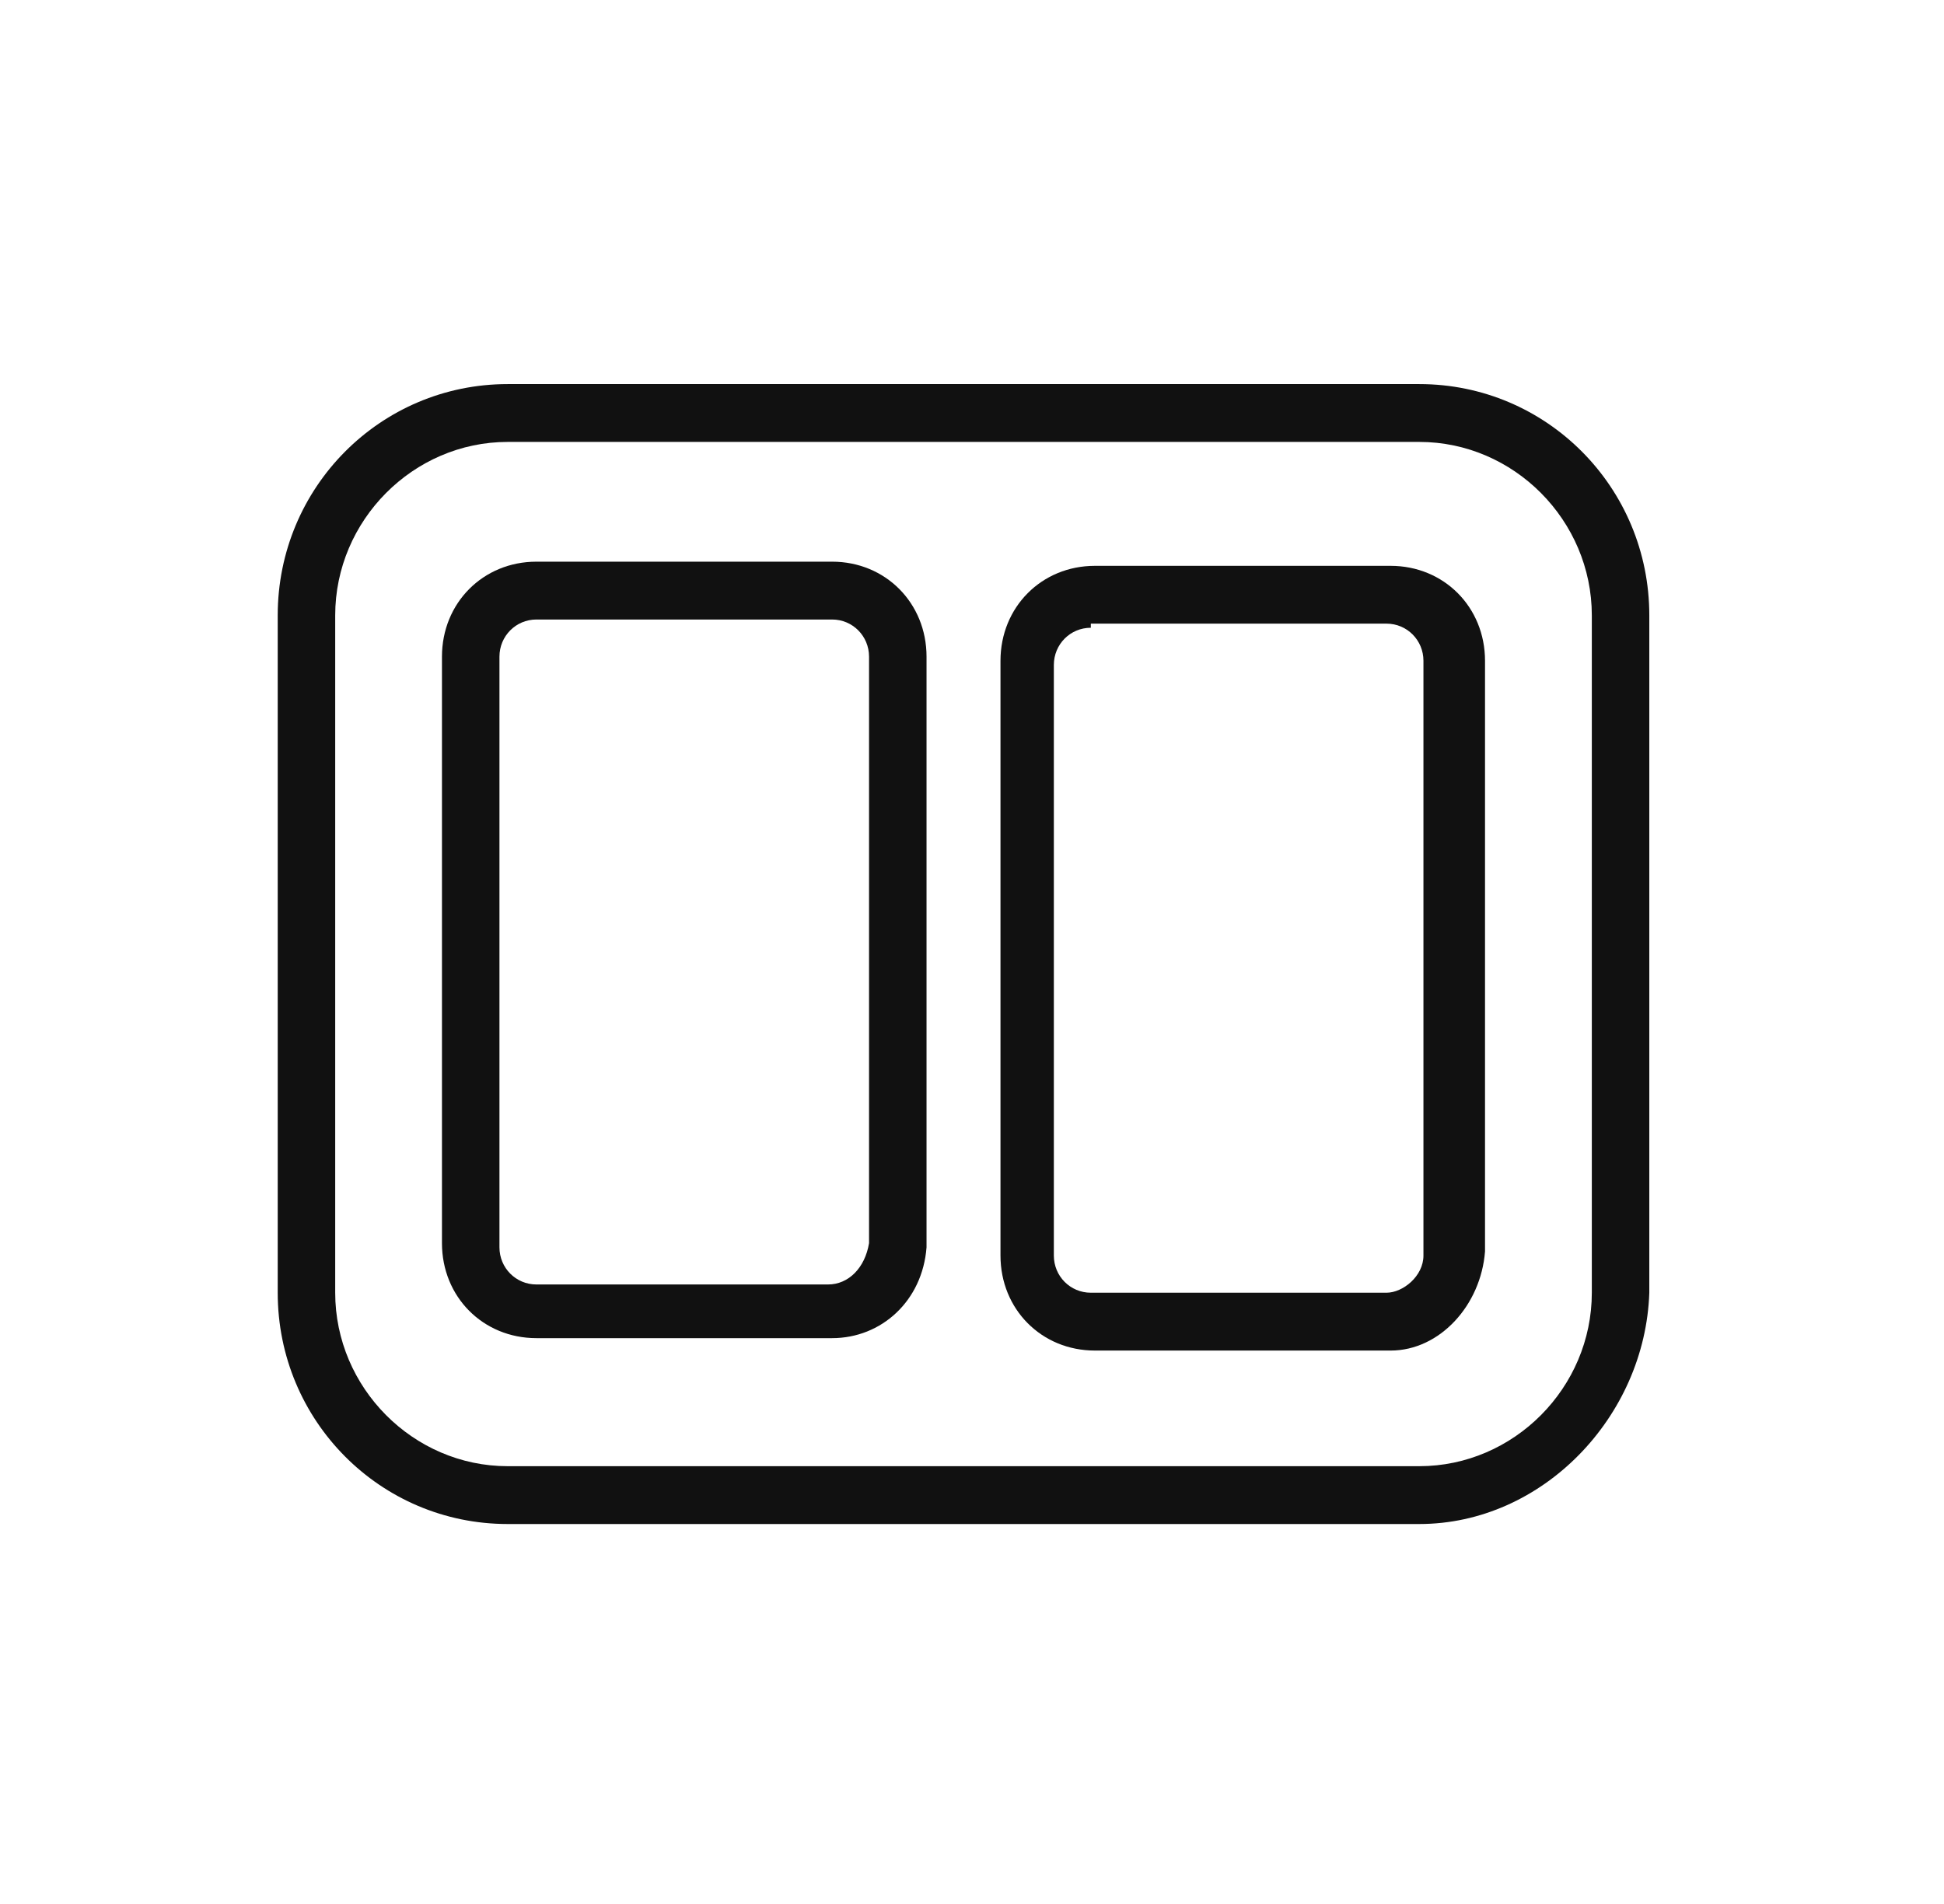
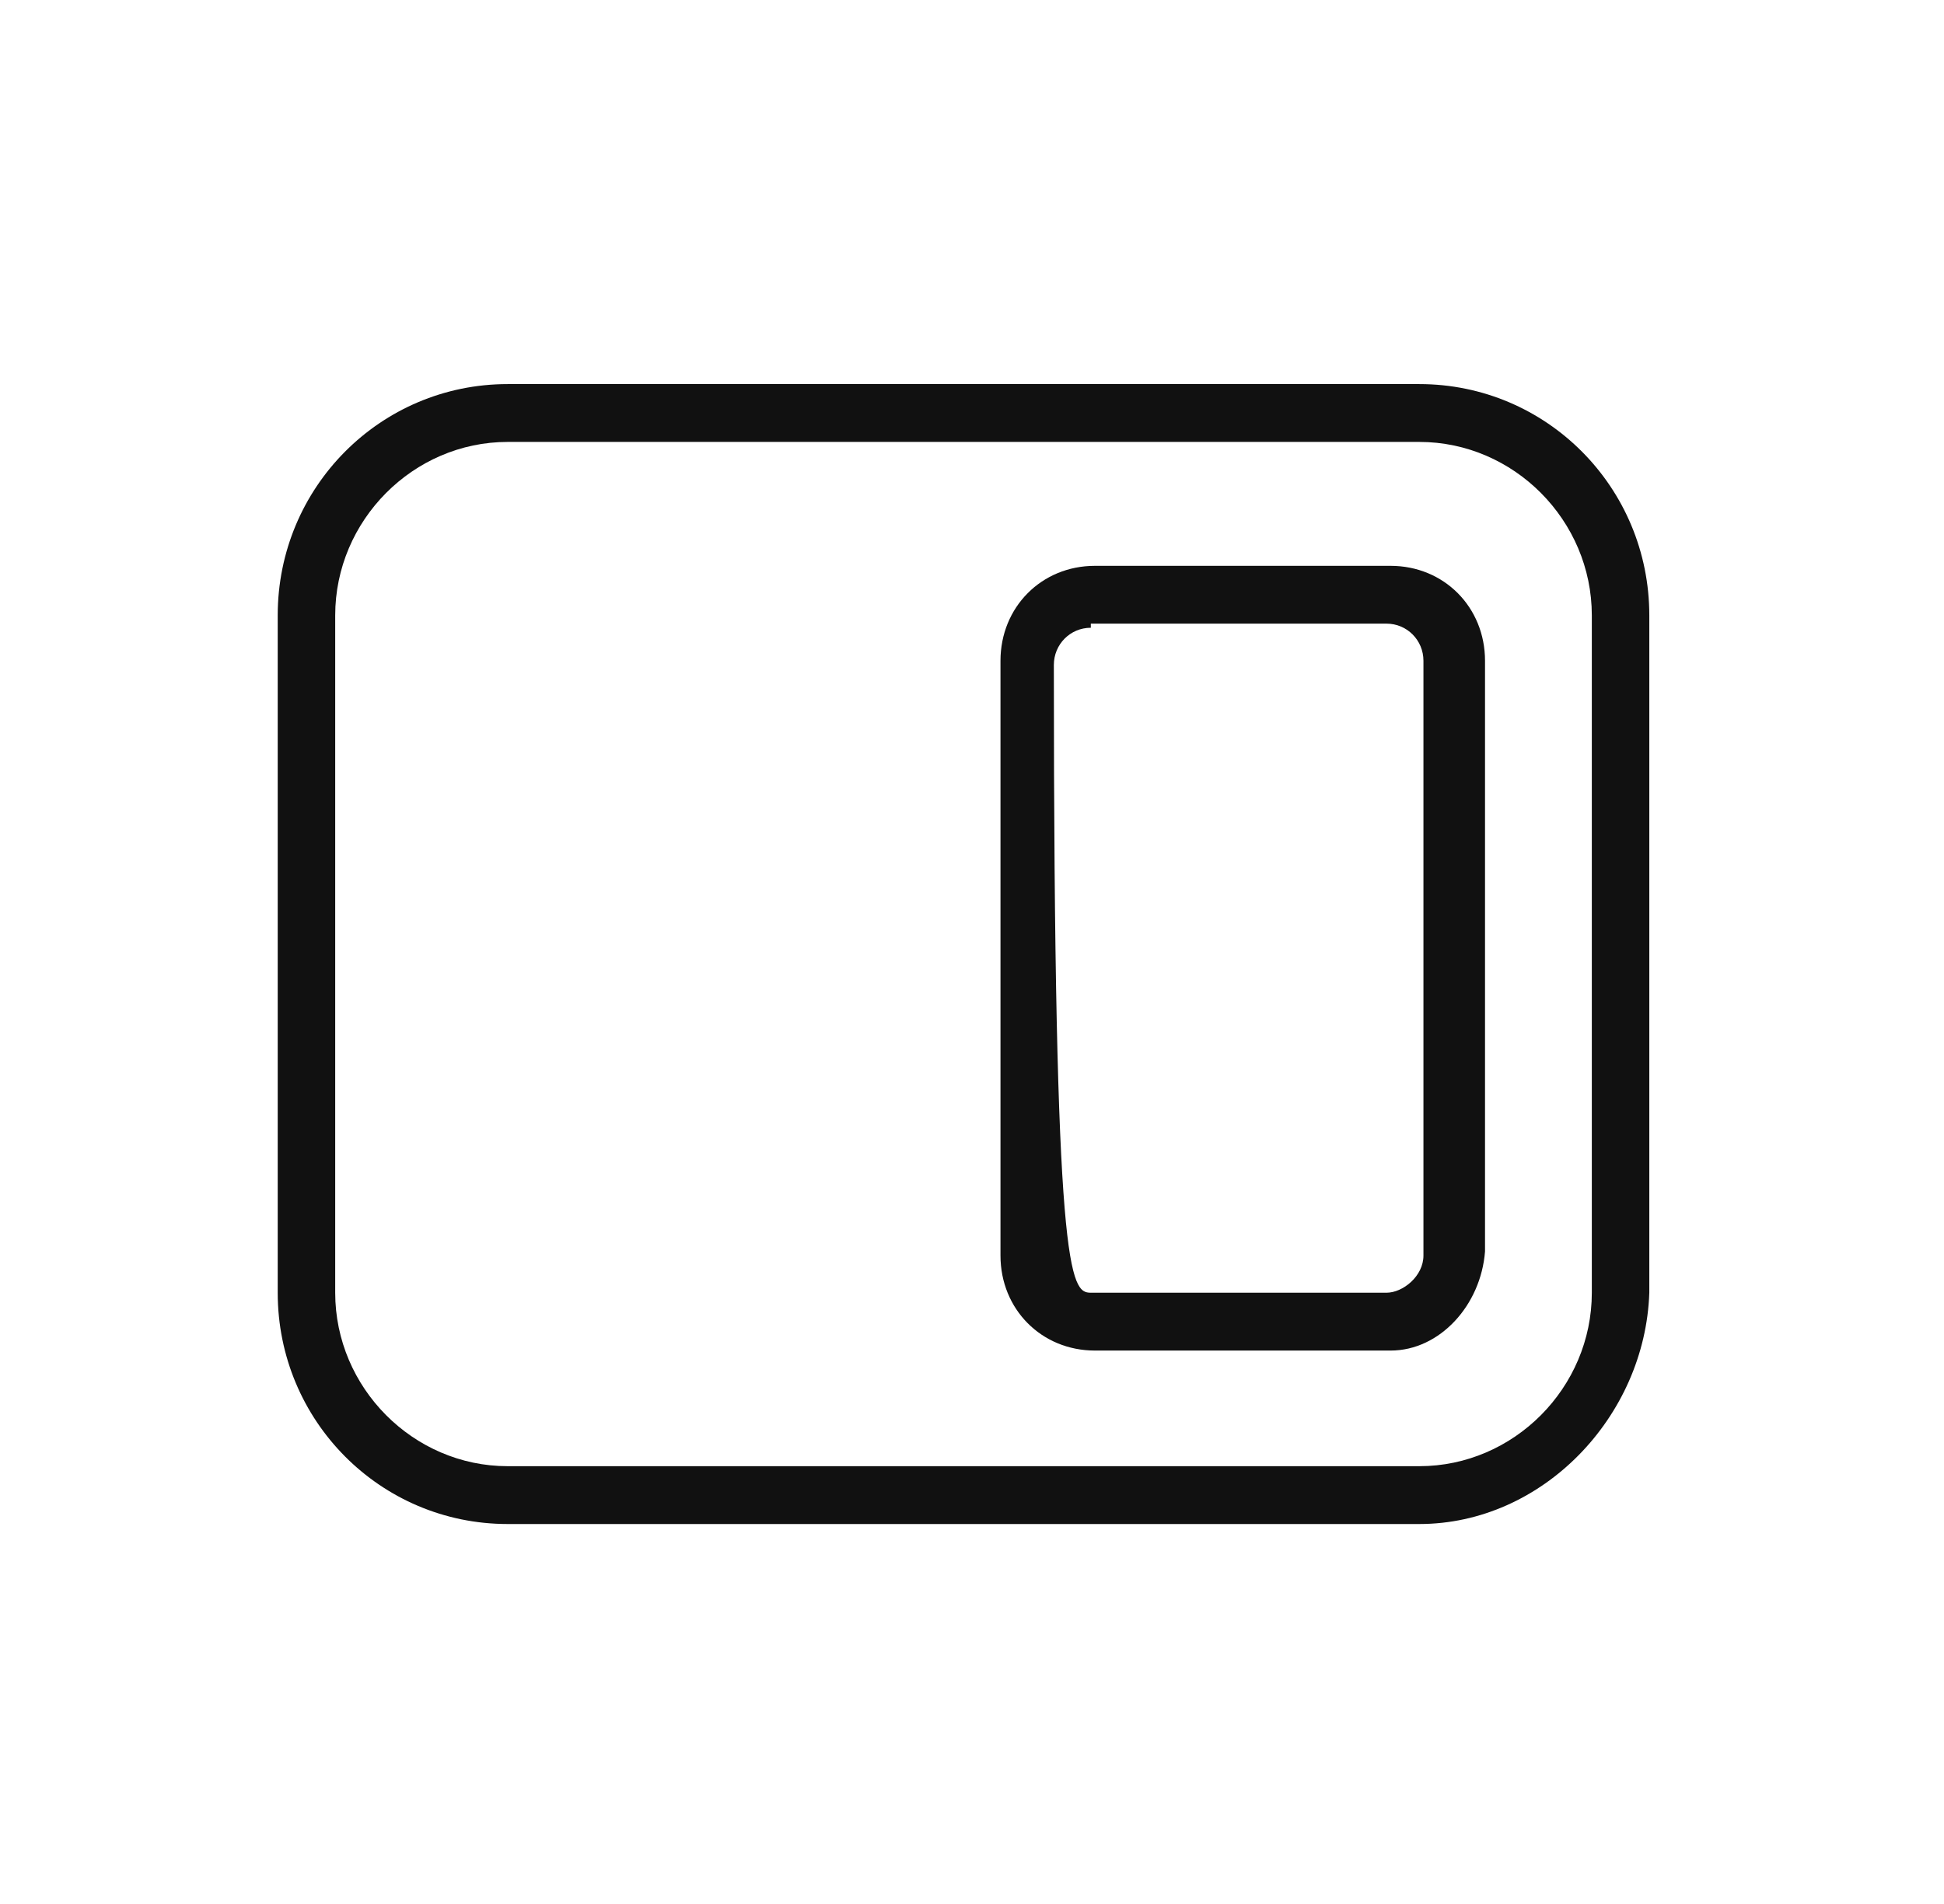
<svg xmlns="http://www.w3.org/2000/svg" fill="none" viewBox="0 0 49 48" height="48" width="49">
  <path fill="#111111" d="M35.775 38.421H12.796C9.588 38.421 7 35.818 7 32.59V15.514C7 12.286 9.588 9.683 12.796 9.683H35.775C38.984 9.683 41.572 12.286 41.572 15.514V32.59C41.468 35.714 38.881 38.421 35.775 38.421ZM12.796 11.141C10.416 11.141 8.449 13.119 8.449 15.514V32.59C8.449 34.985 10.416 36.963 12.796 36.963H35.775C38.156 36.963 40.123 34.985 40.123 32.59V15.514C40.123 13.119 38.156 11.141 35.775 11.141H12.796Z" />
-   <path fill="#111111" d="M20.974 33.735H13.521C12.175 33.735 11.14 32.694 11.14 31.34V16.555C11.14 15.202 12.175 14.16 13.521 14.16H20.974C22.319 14.16 23.354 15.202 23.354 16.555V31.445C23.251 32.798 22.216 33.735 20.974 33.735ZM13.521 15.618C13.004 15.618 12.589 16.035 12.589 16.555V31.445C12.589 31.965 13.004 32.382 13.521 32.382H20.87C21.388 32.382 21.802 31.965 21.905 31.34V16.555C21.905 16.035 21.491 15.618 20.974 15.618H13.521Z" />
-   <path fill="#111111" d="M35.051 34.048H27.598C26.253 34.048 25.218 33.007 25.218 31.653V16.659C25.218 15.306 26.253 14.265 27.598 14.265H35.051C36.396 14.265 37.431 15.306 37.431 16.659V31.549C37.328 32.902 36.293 34.048 35.051 34.048ZM27.495 15.826C26.977 15.826 26.563 16.243 26.563 16.764V31.653C26.563 32.173 26.977 32.59 27.495 32.59H34.947C35.361 32.59 35.879 32.173 35.879 31.653V16.659C35.879 16.139 35.465 15.722 34.947 15.722H27.495V15.826Z" />
+   <path fill="#111111" d="M35.051 34.048H27.598C26.253 34.048 25.218 33.007 25.218 31.653V16.659C25.218 15.306 26.253 14.265 27.598 14.265H35.051C36.396 14.265 37.431 15.306 37.431 16.659V31.549C37.328 32.902 36.293 34.048 35.051 34.048ZM27.495 15.826C26.977 15.826 26.563 16.243 26.563 16.764C26.563 32.173 26.977 32.59 27.495 32.59H34.947C35.361 32.59 35.879 32.173 35.879 31.653V16.659C35.879 16.139 35.465 15.722 34.947 15.722H27.495V15.826Z" />
</svg>